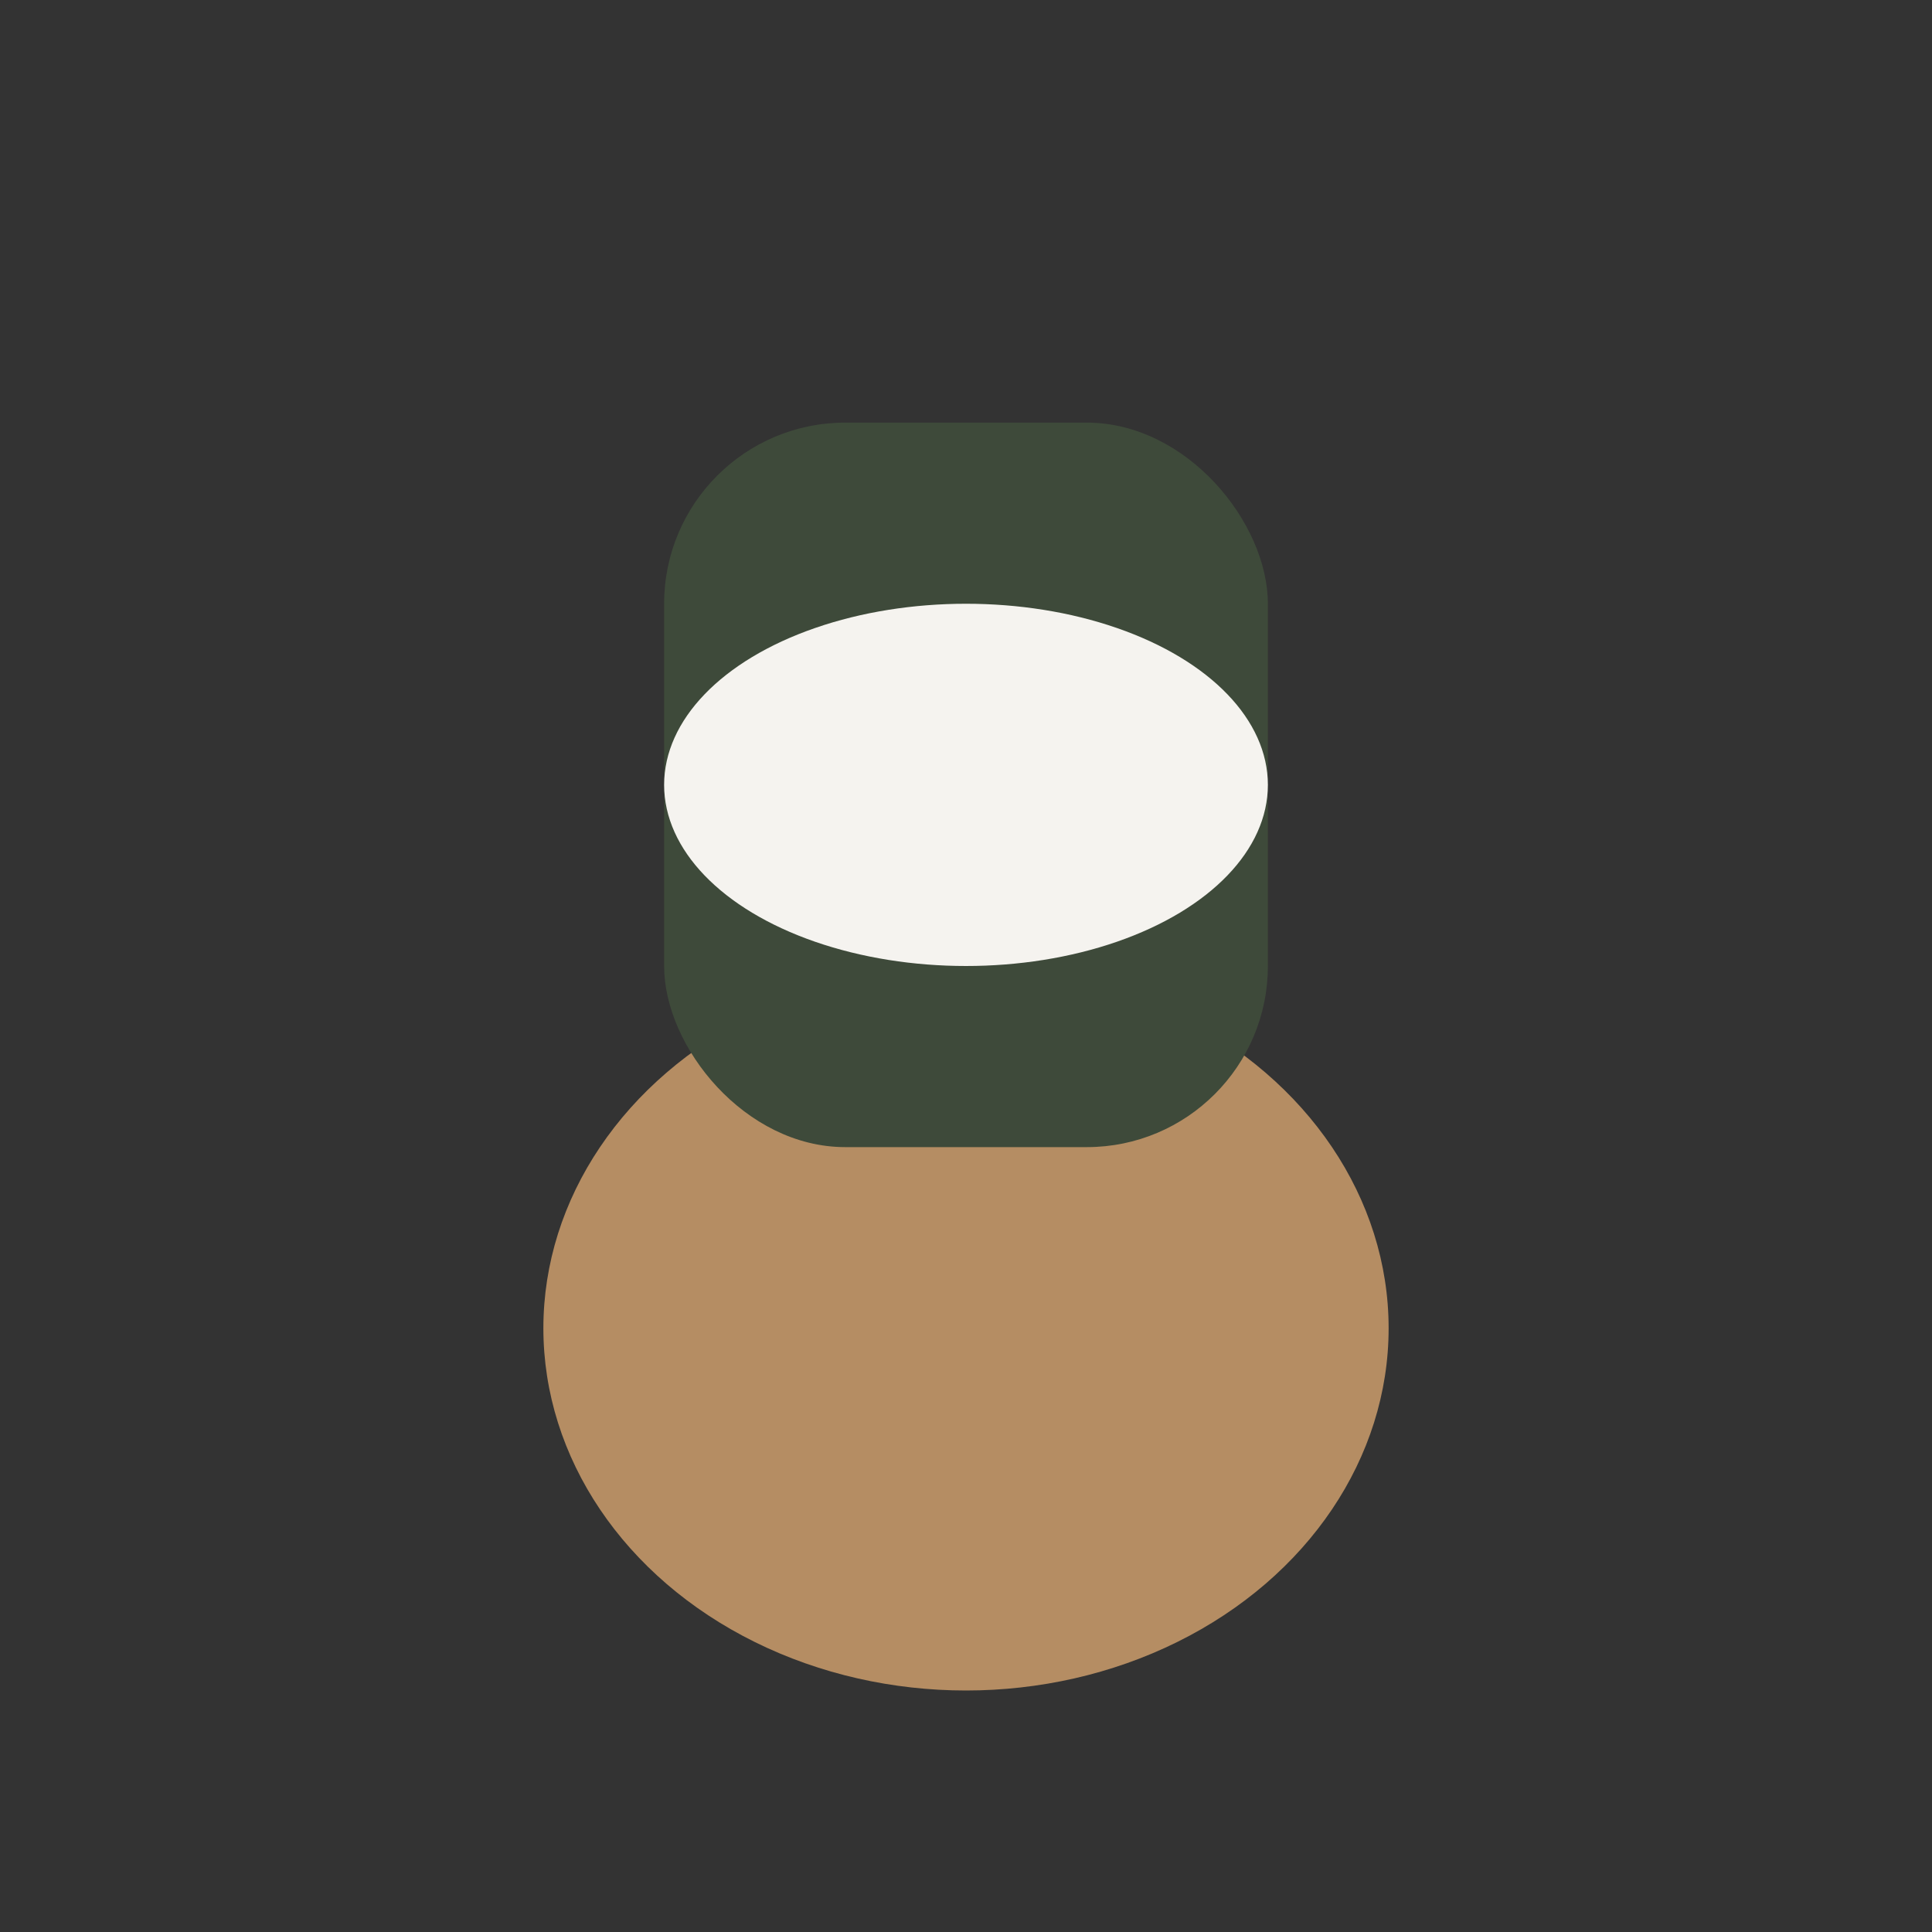
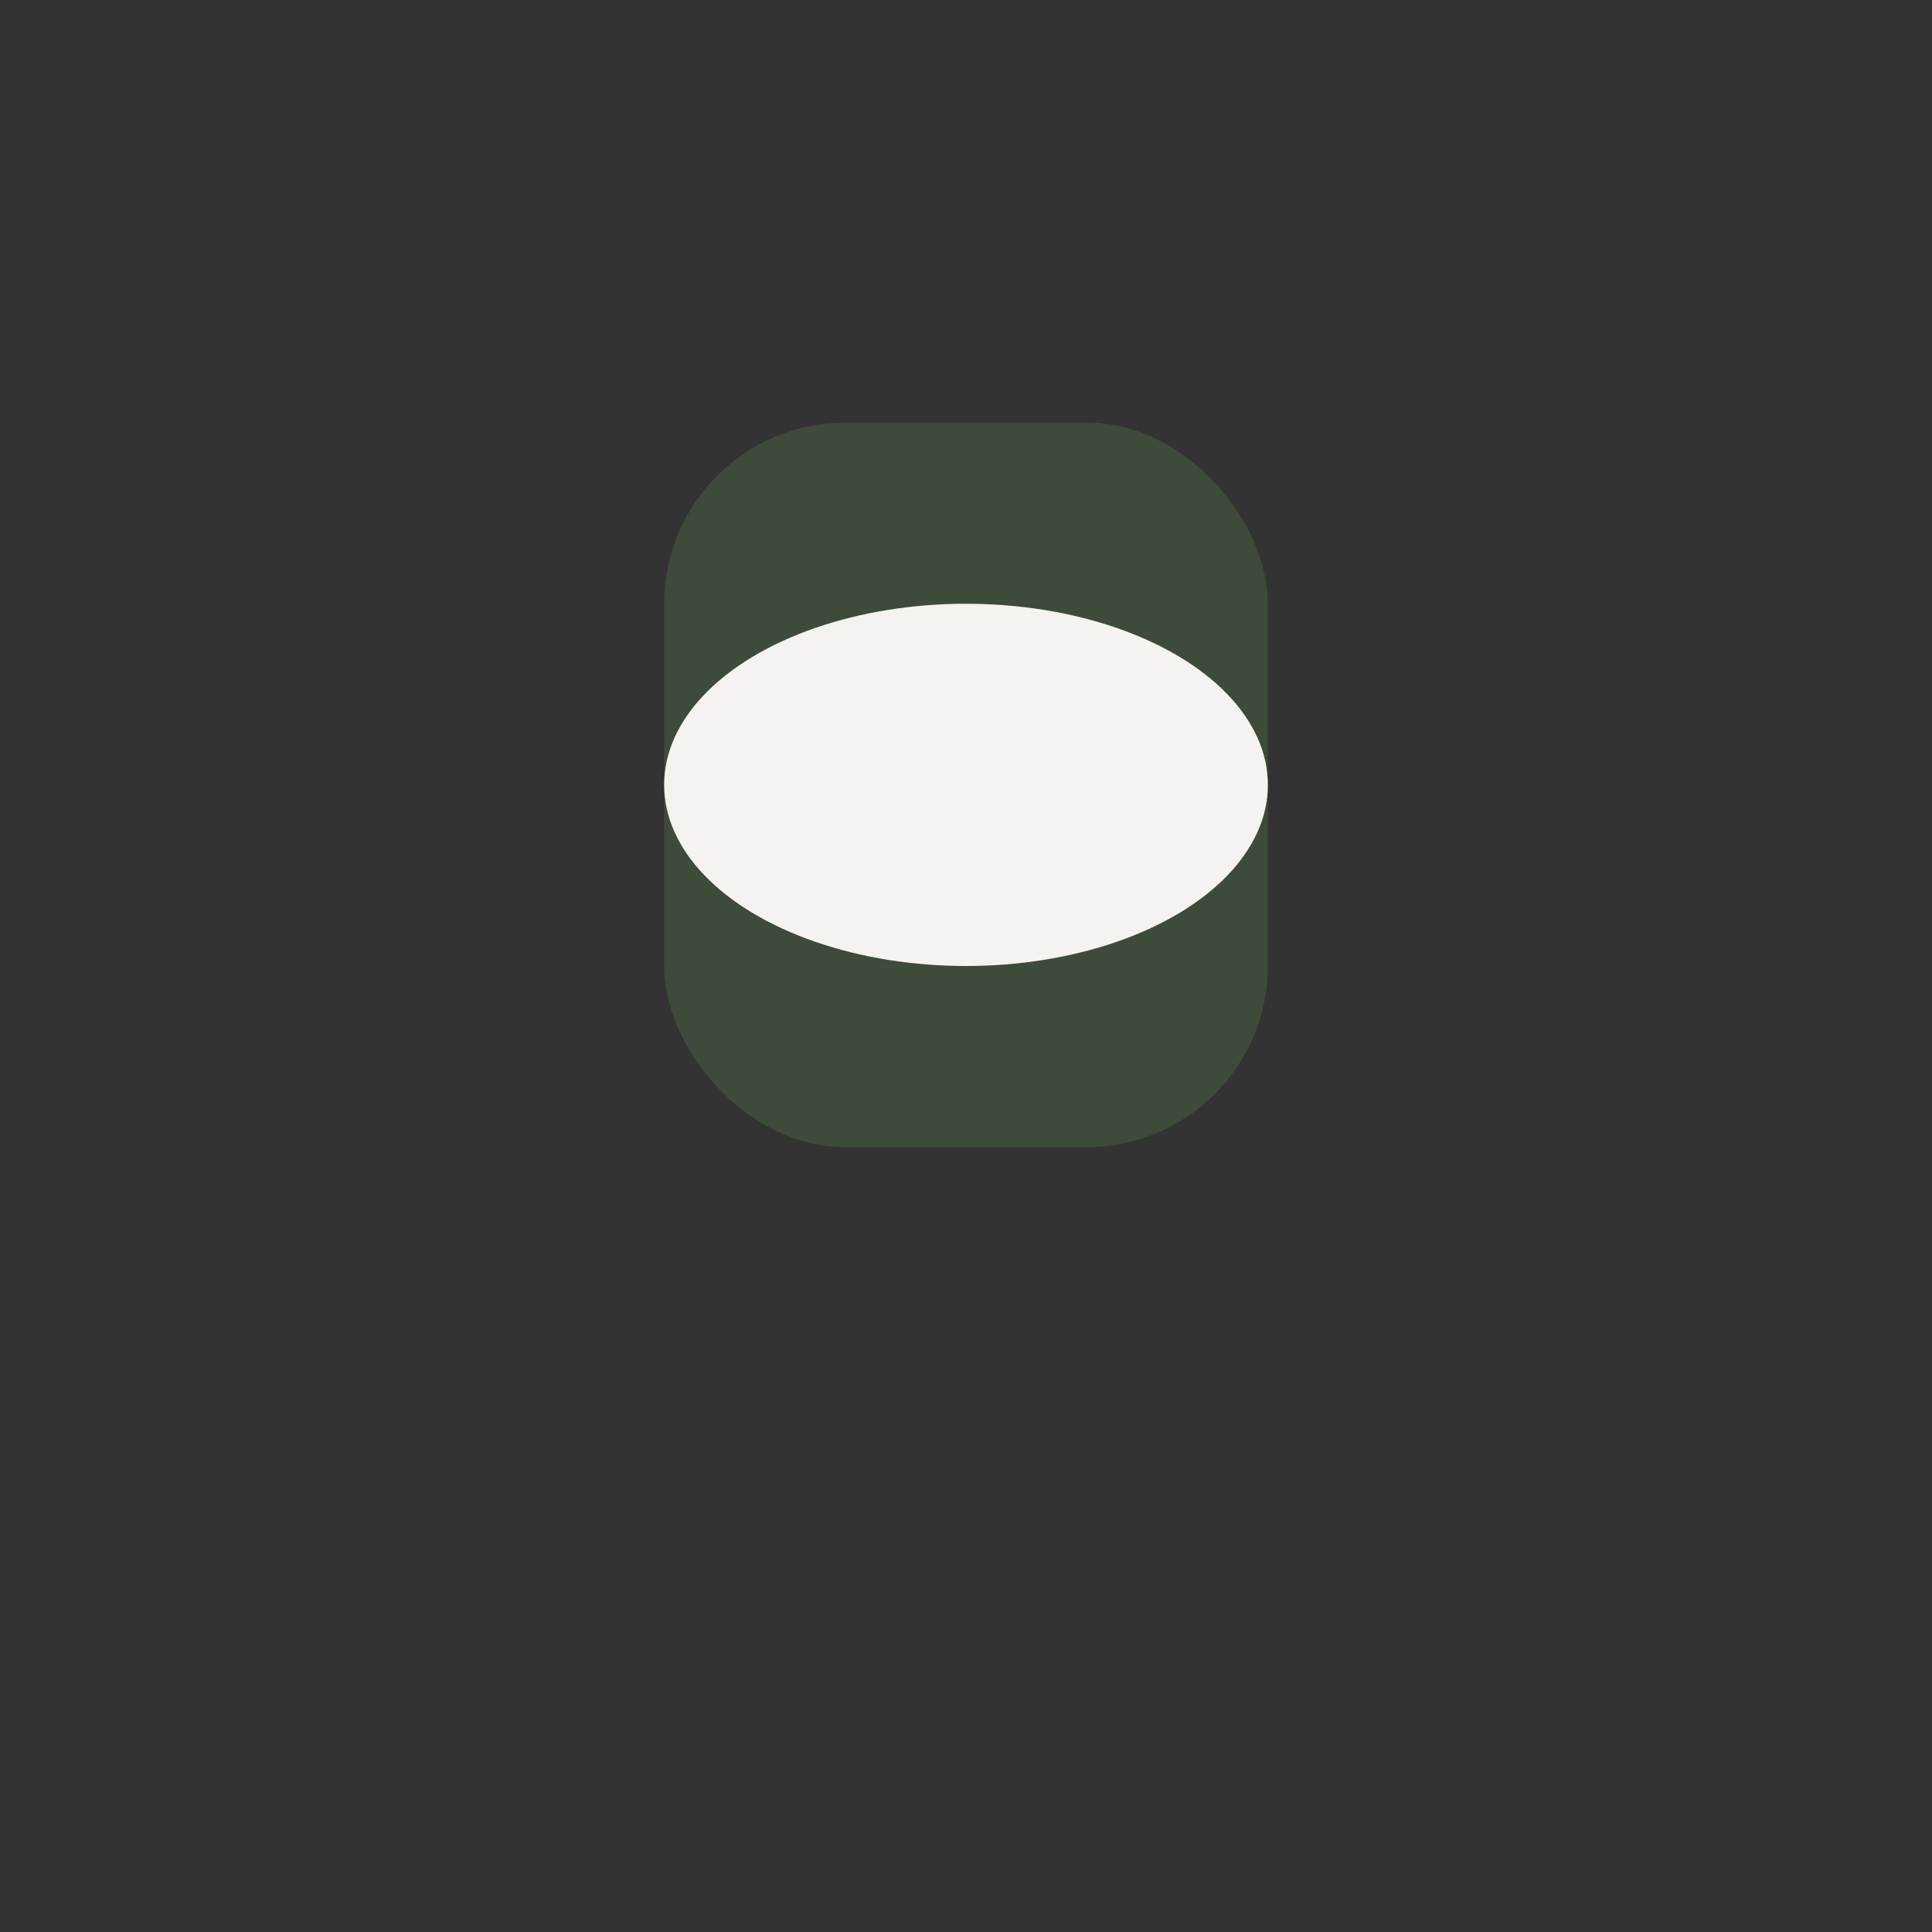
<svg xmlns="http://www.w3.org/2000/svg" width="32" height="32" viewBox="0 0 32 32">
  <rect x="0" y="0" width="32" height="32" fill="#333333" stroke="none" />
-   <ellipse cx="16" cy="22" rx="7" ry="6" fill="#B58D63" />
  <rect x="11" y="7" width="10" height="12" rx="3" fill="#3E4A3A" />
  <ellipse cx="16" cy="13" rx="5" ry="3" fill="#F5F3EF" />
</svg>